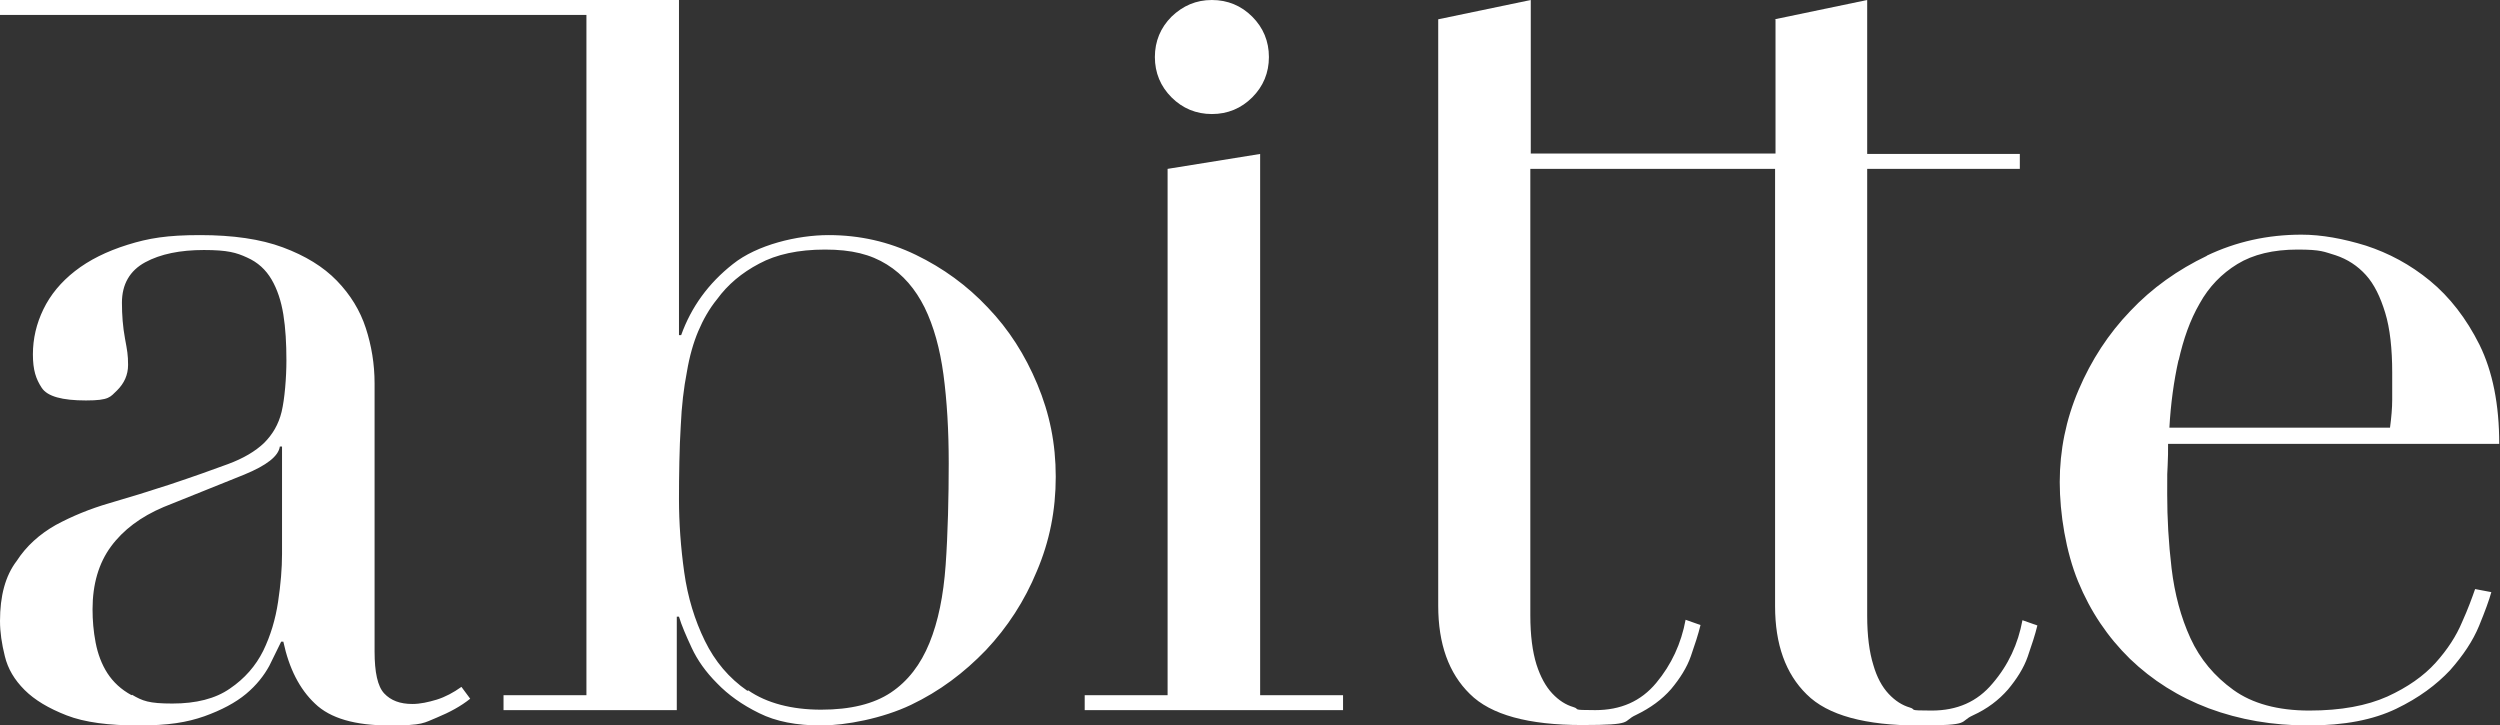
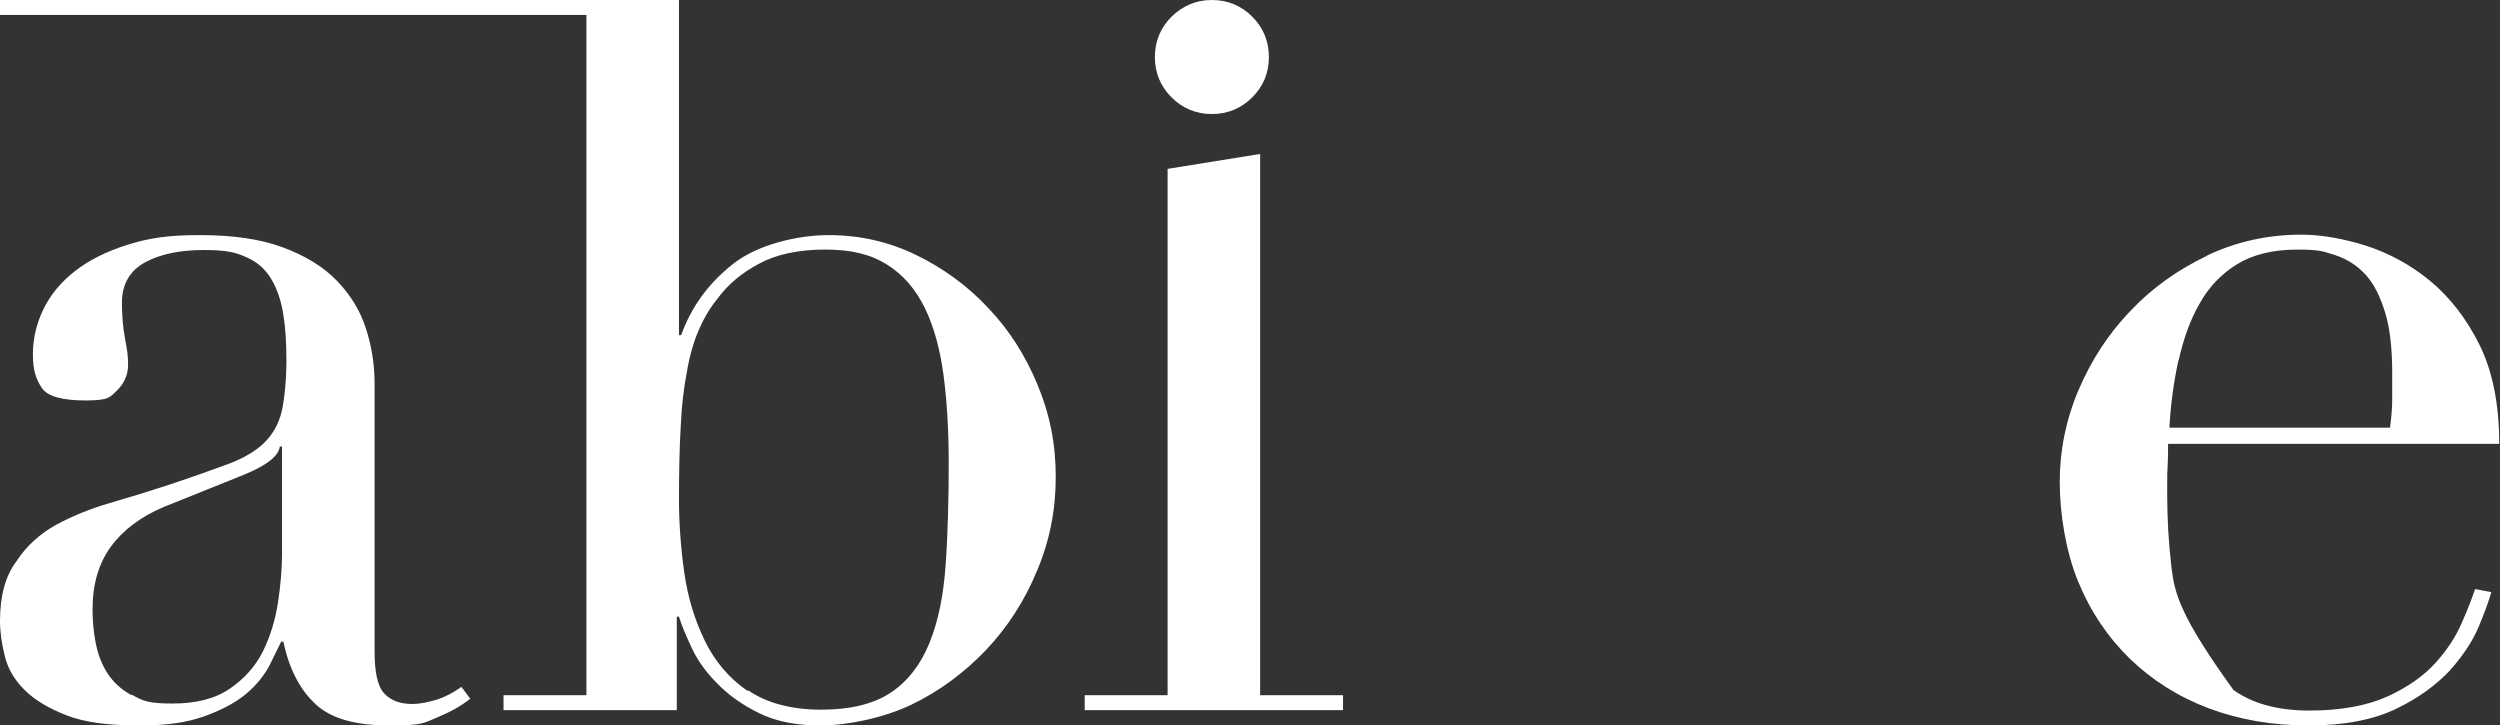
<svg xmlns="http://www.w3.org/2000/svg" width="479" height="139" viewBox="0 0 479 139" fill="none">
  <rect x="0" y="0" width="479" height="139" fill="#333333" stroke="none" />
-   <path fill-rule="evenodd" clip-rule="evenodd" d="M340.189 3.698V29.413H293.295V0L275.563 3.698V116.057C275.563 123.369 277.58 128.999 281.614 132.949C285.648 136.983 292.875 138.916 303.128 138.916C313.38 138.916 310.691 138.244 313.464 136.983C316.238 135.638 318.423 134.042 320.187 132.025C321.868 130.008 323.213 127.907 323.969 125.722C324.726 123.537 325.398 121.52 325.818 119.755L322.961 118.747C322.12 123.285 320.271 127.319 317.33 130.848C314.389 134.378 310.523 136.059 305.649 136.059C300.774 136.059 302.875 135.891 301.447 135.47C300.018 135.05 298.674 134.21 297.413 132.865C296.152 131.521 295.144 129.672 294.388 127.319C293.631 124.882 293.211 121.772 293.211 117.906V32.355H340.105V116.141C340.105 123.453 342.122 129.083 346.155 133.033C350.189 137.067 357.417 139 367.669 139C377.922 139 375.233 138.328 378.006 137.067C380.779 135.807 382.964 134.126 384.729 132.109C386.41 130.092 387.755 127.991 388.511 125.806C389.267 123.621 389.94 121.604 390.36 119.839L387.502 118.831C386.662 123.369 384.813 127.403 381.788 130.932C378.846 134.462 374.981 136.143 370.106 136.143C365.232 136.143 367.333 135.975 365.904 135.554C364.476 135.134 363.131 134.294 361.871 132.949C360.61 131.605 359.602 129.756 358.929 127.403C358.173 124.966 357.753 121.856 357.753 117.99V32.355H386.998V29.498H357.753V0L340.021 3.698H340.189Z" fill="white" />
-   <path fill-rule="evenodd" clip-rule="evenodd" d="M25.212 133.201C23.195 132.109 21.682 130.68 20.59 128.999C19.497 127.319 18.741 125.302 18.32 123.117C17.9 120.932 17.732 118.831 17.732 116.73C17.732 111.94 18.909 107.906 21.262 104.712C23.615 101.519 26.976 98.998 31.346 97.149L46.81 90.93C51.096 89.165 53.365 87.4 53.617 85.551H54.037V106.141C54.037 108.914 53.785 111.94 53.281 115.301C52.776 118.663 51.852 121.772 50.423 124.713C48.995 127.571 46.894 130.008 44.036 131.941C41.263 133.874 37.565 134.798 33.027 134.798C28.489 134.798 27.313 134.294 25.296 133.117L25.212 133.201ZM417.42 69.08C418.345 64.962 419.605 61.348 421.454 58.155C423.219 54.961 425.656 52.44 428.681 50.591C431.707 48.742 435.573 47.818 440.195 47.818C444.817 47.818 445.237 48.238 447.506 48.91C449.775 49.667 451.708 50.928 453.305 52.692C454.901 54.457 456.078 56.894 457.002 59.92C457.927 62.945 458.347 66.811 458.347 71.433V76.559C458.347 78.24 458.179 80.005 457.927 81.938H415.655C415.908 77.4 416.496 73.03 417.42 68.912V69.08ZM422.883 48.995C417.252 51.684 412.294 55.213 408.176 59.583C403.974 63.953 400.697 68.996 398.259 74.71C395.822 80.425 394.646 86.308 394.646 92.359C394.646 98.409 395.822 105.721 398.175 111.435C400.528 117.15 403.806 122.024 408.092 126.226C412.378 130.344 417.42 133.537 423.219 135.723C429.102 137.908 435.404 139 442.296 139C449.187 139 454.733 137.908 459.103 135.807C463.473 133.706 466.835 131.184 469.44 128.411C471.961 125.554 473.81 122.781 474.987 119.923C476.163 117.066 476.92 114.965 477.34 113.452L474.23 112.864C473.642 114.545 472.886 116.646 471.709 119.251C470.617 121.856 468.936 124.461 466.667 126.982C464.398 129.504 461.288 131.689 457.423 133.453C453.473 135.218 448.515 136.143 442.464 136.143C436.413 136.143 431.539 134.798 427.925 132.193C424.311 129.588 421.538 126.31 419.689 122.276C417.84 118.242 416.664 113.788 416.076 108.914C415.487 103.956 415.235 99.25 415.235 94.712C415.235 90.174 415.235 90.678 415.319 89.249C415.403 87.82 415.403 86.392 415.403 85.047H478.853C478.853 77.484 477.592 71.181 475.071 66.054C472.55 61.012 469.356 56.894 465.574 53.785C461.793 50.675 457.675 48.49 453.305 47.062C448.935 45.717 444.817 44.961 440.951 44.961C434.48 44.961 428.429 46.305 422.799 48.995H422.883ZM223.711 32.355V133.201H207.828V136.059H257.327V133.201H241.443V29.498L223.711 32.355ZM143.202 132.361C139.672 129.924 136.983 126.73 135.05 122.781C133.117 118.831 131.773 114.461 131.1 109.671C130.428 104.88 130.092 100.174 130.092 95.636C130.092 91.098 130.176 85.635 130.428 81.686C130.596 77.736 131.016 74.29 131.605 71.265C132.109 68.239 132.865 65.634 133.79 63.449C134.714 61.264 135.891 59.163 137.403 57.314C139.42 54.541 142.109 52.272 145.471 50.507C148.749 48.742 152.95 47.818 158.077 47.818C163.203 47.818 166.817 48.742 169.926 50.675C173.036 52.608 175.389 55.382 177.154 58.911C178.918 62.525 180.095 66.811 180.767 71.769C181.44 76.811 181.776 82.442 181.776 88.745C181.776 95.048 181.608 102.359 181.187 108.242C180.767 114.125 179.759 119.083 178.078 123.201C176.397 127.319 173.96 130.512 170.683 132.697C167.405 134.882 162.951 135.975 157.32 135.975C151.69 135.975 146.9 134.714 143.37 132.277L143.202 132.361ZM224.467 3.193C222.366 5.294 221.274 7.9 221.274 10.925C221.274 13.95 222.366 16.556 224.467 18.657C226.568 20.758 229.174 21.85 232.199 21.85C235.224 21.85 237.83 20.758 239.93 18.657C242.031 16.556 243.124 13.95 243.124 10.925C243.124 7.9 242.031 5.294 239.93 3.193C237.83 1.093 235.224 0 232.199 0C229.174 0 226.652 1.093 224.467 3.193ZM0 118.999C0 121.1 0.336 123.369 0.924 125.722C1.513 128.159 2.773 130.26 4.706 132.193C6.639 134.126 9.328 135.723 12.774 137.067C16.22 138.412 20.842 139 26.556 139C32.271 139 35.8 138.412 39.162 137.235C42.44 136.059 45.129 134.63 47.146 132.949C49.163 131.268 50.591 129.42 51.6 127.571C52.524 125.722 53.281 124.125 53.869 122.949H54.289C55.382 128.075 57.398 132.025 60.34 134.798C63.281 137.655 68.071 139 74.626 139C81.181 139 81.181 138.496 83.703 137.487C86.14 136.479 88.325 135.302 90.09 133.874L88.409 131.605C86.896 132.697 85.299 133.537 83.703 134.042C82.022 134.546 80.509 134.882 78.996 134.882C76.643 134.882 74.879 134.21 73.618 132.865C72.357 131.521 71.769 128.831 71.769 124.797V73.45C71.769 69.752 71.181 66.222 70.088 62.861C68.996 59.499 67.147 56.474 64.542 53.785C61.937 51.096 58.491 48.995 54.205 47.398C49.919 45.801 44.624 45.045 38.322 45.045C32.019 45.045 28.489 45.633 24.455 46.894C20.421 48.154 17.06 49.835 14.371 51.936C11.681 54.037 9.664 56.474 8.32 59.247C6.975 62.021 6.303 64.878 6.303 67.903C6.303 70.929 6.891 72.609 7.984 74.29C9.076 75.971 11.934 76.727 16.472 76.727C21.01 76.727 21.094 76.055 22.438 74.794C23.783 73.45 24.539 71.853 24.539 69.92C24.539 67.987 24.371 67.147 23.951 64.878C23.531 62.609 23.363 60.34 23.363 57.987C23.363 54.457 24.875 51.852 27.817 50.255C30.758 48.658 34.54 47.902 39.078 47.902C43.616 47.902 45.297 48.406 47.314 49.331C49.415 50.255 50.928 51.684 52.02 53.533C53.112 55.382 53.869 57.651 54.289 60.256C54.709 62.861 54.877 65.802 54.877 69.08C54.877 72.357 54.541 76.475 53.953 78.912C53.365 81.35 52.188 83.282 50.591 84.879C48.91 86.476 46.642 87.82 43.7 88.913C40.759 90.005 36.977 91.35 32.439 92.863C28.573 94.123 24.791 95.3 21.01 96.392C17.228 97.485 13.782 98.913 10.673 100.594C7.563 102.359 5.042 104.628 3.193 107.485C1.008 110.343 0 114.209 0 118.999ZM130.092 0H0V2.857H112.36V133.201H96.476V136.059H129.672V118.158H130.092C130.596 119.839 131.437 121.772 132.529 124.125C133.622 126.478 135.218 128.747 137.403 130.932C139.504 133.117 142.193 135.05 145.471 136.647C148.664 138.244 152.614 139 157.32 139C162.027 139 169.086 137.655 174.548 135.05C180.011 132.445 184.717 128.915 188.919 124.545C193.037 120.175 196.314 115.133 198.667 109.418C201.105 103.704 202.281 97.737 202.281 91.35C202.281 84.963 201.105 79.249 198.752 73.618C196.398 67.987 193.289 63.113 189.255 58.911C185.305 54.709 180.683 51.348 175.473 48.827C170.262 46.305 164.716 45.045 158.749 45.045C152.782 45.045 145.051 46.894 140.429 50.591C135.723 54.289 132.445 58.827 130.512 64.206H130.092V0Z" fill="white" />
+   <path fill-rule="evenodd" clip-rule="evenodd" d="M25.212 133.201C23.195 132.109 21.682 130.68 20.59 128.999C19.497 127.319 18.741 125.302 18.32 123.117C17.9 120.932 17.732 118.831 17.732 116.73C17.732 111.94 18.909 107.906 21.262 104.712C23.615 101.519 26.976 98.998 31.346 97.149L46.81 90.93C51.096 89.165 53.365 87.4 53.617 85.551H54.037V106.141C54.037 108.914 53.785 111.94 53.281 115.301C52.776 118.663 51.852 121.772 50.423 124.713C48.995 127.571 46.894 130.008 44.036 131.941C41.263 133.874 37.565 134.798 33.027 134.798C28.489 134.798 27.313 134.294 25.296 133.117L25.212 133.201ZM417.42 69.08C418.345 64.962 419.605 61.348 421.454 58.155C423.219 54.961 425.656 52.44 428.681 50.591C431.707 48.742 435.573 47.818 440.195 47.818C444.817 47.818 445.237 48.238 447.506 48.91C449.775 49.667 451.708 50.928 453.305 52.692C454.901 54.457 456.078 56.894 457.002 59.92C457.927 62.945 458.347 66.811 458.347 71.433V76.559C458.347 78.24 458.179 80.005 457.927 81.938H415.655C415.908 77.4 416.496 73.03 417.42 68.912V69.08ZM422.883 48.995C417.252 51.684 412.294 55.213 408.176 59.583C403.974 63.953 400.697 68.996 398.259 74.71C395.822 80.425 394.646 86.308 394.646 92.359C394.646 98.409 395.822 105.721 398.175 111.435C400.528 117.15 403.806 122.024 408.092 126.226C412.378 130.344 417.42 133.537 423.219 135.723C429.102 137.908 435.404 139 442.296 139C449.187 139 454.733 137.908 459.103 135.807C463.473 133.706 466.835 131.184 469.44 128.411C471.961 125.554 473.81 122.781 474.987 119.923C476.163 117.066 476.92 114.965 477.34 113.452L474.23 112.864C473.642 114.545 472.886 116.646 471.709 119.251C470.617 121.856 468.936 124.461 466.667 126.982C464.398 129.504 461.288 131.689 457.423 133.453C453.473 135.218 448.515 136.143 442.464 136.143C436.413 136.143 431.539 134.798 427.925 132.193C417.84 118.242 416.664 113.788 416.076 108.914C415.487 103.956 415.235 99.25 415.235 94.712C415.235 90.174 415.235 90.678 415.319 89.249C415.403 87.82 415.403 86.392 415.403 85.047H478.853C478.853 77.484 477.592 71.181 475.071 66.054C472.55 61.012 469.356 56.894 465.574 53.785C461.793 50.675 457.675 48.49 453.305 47.062C448.935 45.717 444.817 44.961 440.951 44.961C434.48 44.961 428.429 46.305 422.799 48.995H422.883ZM223.711 32.355V133.201H207.828V136.059H257.327V133.201H241.443V29.498L223.711 32.355ZM143.202 132.361C139.672 129.924 136.983 126.73 135.05 122.781C133.117 118.831 131.773 114.461 131.1 109.671C130.428 104.88 130.092 100.174 130.092 95.636C130.092 91.098 130.176 85.635 130.428 81.686C130.596 77.736 131.016 74.29 131.605 71.265C132.109 68.239 132.865 65.634 133.79 63.449C134.714 61.264 135.891 59.163 137.403 57.314C139.42 54.541 142.109 52.272 145.471 50.507C148.749 48.742 152.95 47.818 158.077 47.818C163.203 47.818 166.817 48.742 169.926 50.675C173.036 52.608 175.389 55.382 177.154 58.911C178.918 62.525 180.095 66.811 180.767 71.769C181.44 76.811 181.776 82.442 181.776 88.745C181.776 95.048 181.608 102.359 181.187 108.242C180.767 114.125 179.759 119.083 178.078 123.201C176.397 127.319 173.96 130.512 170.683 132.697C167.405 134.882 162.951 135.975 157.32 135.975C151.69 135.975 146.9 134.714 143.37 132.277L143.202 132.361ZM224.467 3.193C222.366 5.294 221.274 7.9 221.274 10.925C221.274 13.95 222.366 16.556 224.467 18.657C226.568 20.758 229.174 21.85 232.199 21.85C235.224 21.85 237.83 20.758 239.93 18.657C242.031 16.556 243.124 13.95 243.124 10.925C243.124 7.9 242.031 5.294 239.93 3.193C237.83 1.093 235.224 0 232.199 0C229.174 0 226.652 1.093 224.467 3.193ZM0 118.999C0 121.1 0.336 123.369 0.924 125.722C1.513 128.159 2.773 130.26 4.706 132.193C6.639 134.126 9.328 135.723 12.774 137.067C16.22 138.412 20.842 139 26.556 139C32.271 139 35.8 138.412 39.162 137.235C42.44 136.059 45.129 134.63 47.146 132.949C49.163 131.268 50.591 129.42 51.6 127.571C52.524 125.722 53.281 124.125 53.869 122.949H54.289C55.382 128.075 57.398 132.025 60.34 134.798C63.281 137.655 68.071 139 74.626 139C81.181 139 81.181 138.496 83.703 137.487C86.14 136.479 88.325 135.302 90.09 133.874L88.409 131.605C86.896 132.697 85.299 133.537 83.703 134.042C82.022 134.546 80.509 134.882 78.996 134.882C76.643 134.882 74.879 134.21 73.618 132.865C72.357 131.521 71.769 128.831 71.769 124.797V73.45C71.769 69.752 71.181 66.222 70.088 62.861C68.996 59.499 67.147 56.474 64.542 53.785C61.937 51.096 58.491 48.995 54.205 47.398C49.919 45.801 44.624 45.045 38.322 45.045C32.019 45.045 28.489 45.633 24.455 46.894C20.421 48.154 17.06 49.835 14.371 51.936C11.681 54.037 9.664 56.474 8.32 59.247C6.975 62.021 6.303 64.878 6.303 67.903C6.303 70.929 6.891 72.609 7.984 74.29C9.076 75.971 11.934 76.727 16.472 76.727C21.01 76.727 21.094 76.055 22.438 74.794C23.783 73.45 24.539 71.853 24.539 69.92C24.539 67.987 24.371 67.147 23.951 64.878C23.531 62.609 23.363 60.34 23.363 57.987C23.363 54.457 24.875 51.852 27.817 50.255C30.758 48.658 34.54 47.902 39.078 47.902C43.616 47.902 45.297 48.406 47.314 49.331C49.415 50.255 50.928 51.684 52.02 53.533C53.112 55.382 53.869 57.651 54.289 60.256C54.709 62.861 54.877 65.802 54.877 69.08C54.877 72.357 54.541 76.475 53.953 78.912C53.365 81.35 52.188 83.282 50.591 84.879C48.91 86.476 46.642 87.82 43.7 88.913C40.759 90.005 36.977 91.35 32.439 92.863C28.573 94.123 24.791 95.3 21.01 96.392C17.228 97.485 13.782 98.913 10.673 100.594C7.563 102.359 5.042 104.628 3.193 107.485C1.008 110.343 0 114.209 0 118.999ZM130.092 0H0V2.857H112.36V133.201H96.476V136.059H129.672V118.158H130.092C130.596 119.839 131.437 121.772 132.529 124.125C133.622 126.478 135.218 128.747 137.403 130.932C139.504 133.117 142.193 135.05 145.471 136.647C148.664 138.244 152.614 139 157.32 139C162.027 139 169.086 137.655 174.548 135.05C180.011 132.445 184.717 128.915 188.919 124.545C193.037 120.175 196.314 115.133 198.667 109.418C201.105 103.704 202.281 97.737 202.281 91.35C202.281 84.963 201.105 79.249 198.752 73.618C196.398 67.987 193.289 63.113 189.255 58.911C185.305 54.709 180.683 51.348 175.473 48.827C170.262 46.305 164.716 45.045 158.749 45.045C152.782 45.045 145.051 46.894 140.429 50.591C135.723 54.289 132.445 58.827 130.512 64.206H130.092V0Z" fill="white" />
</svg>